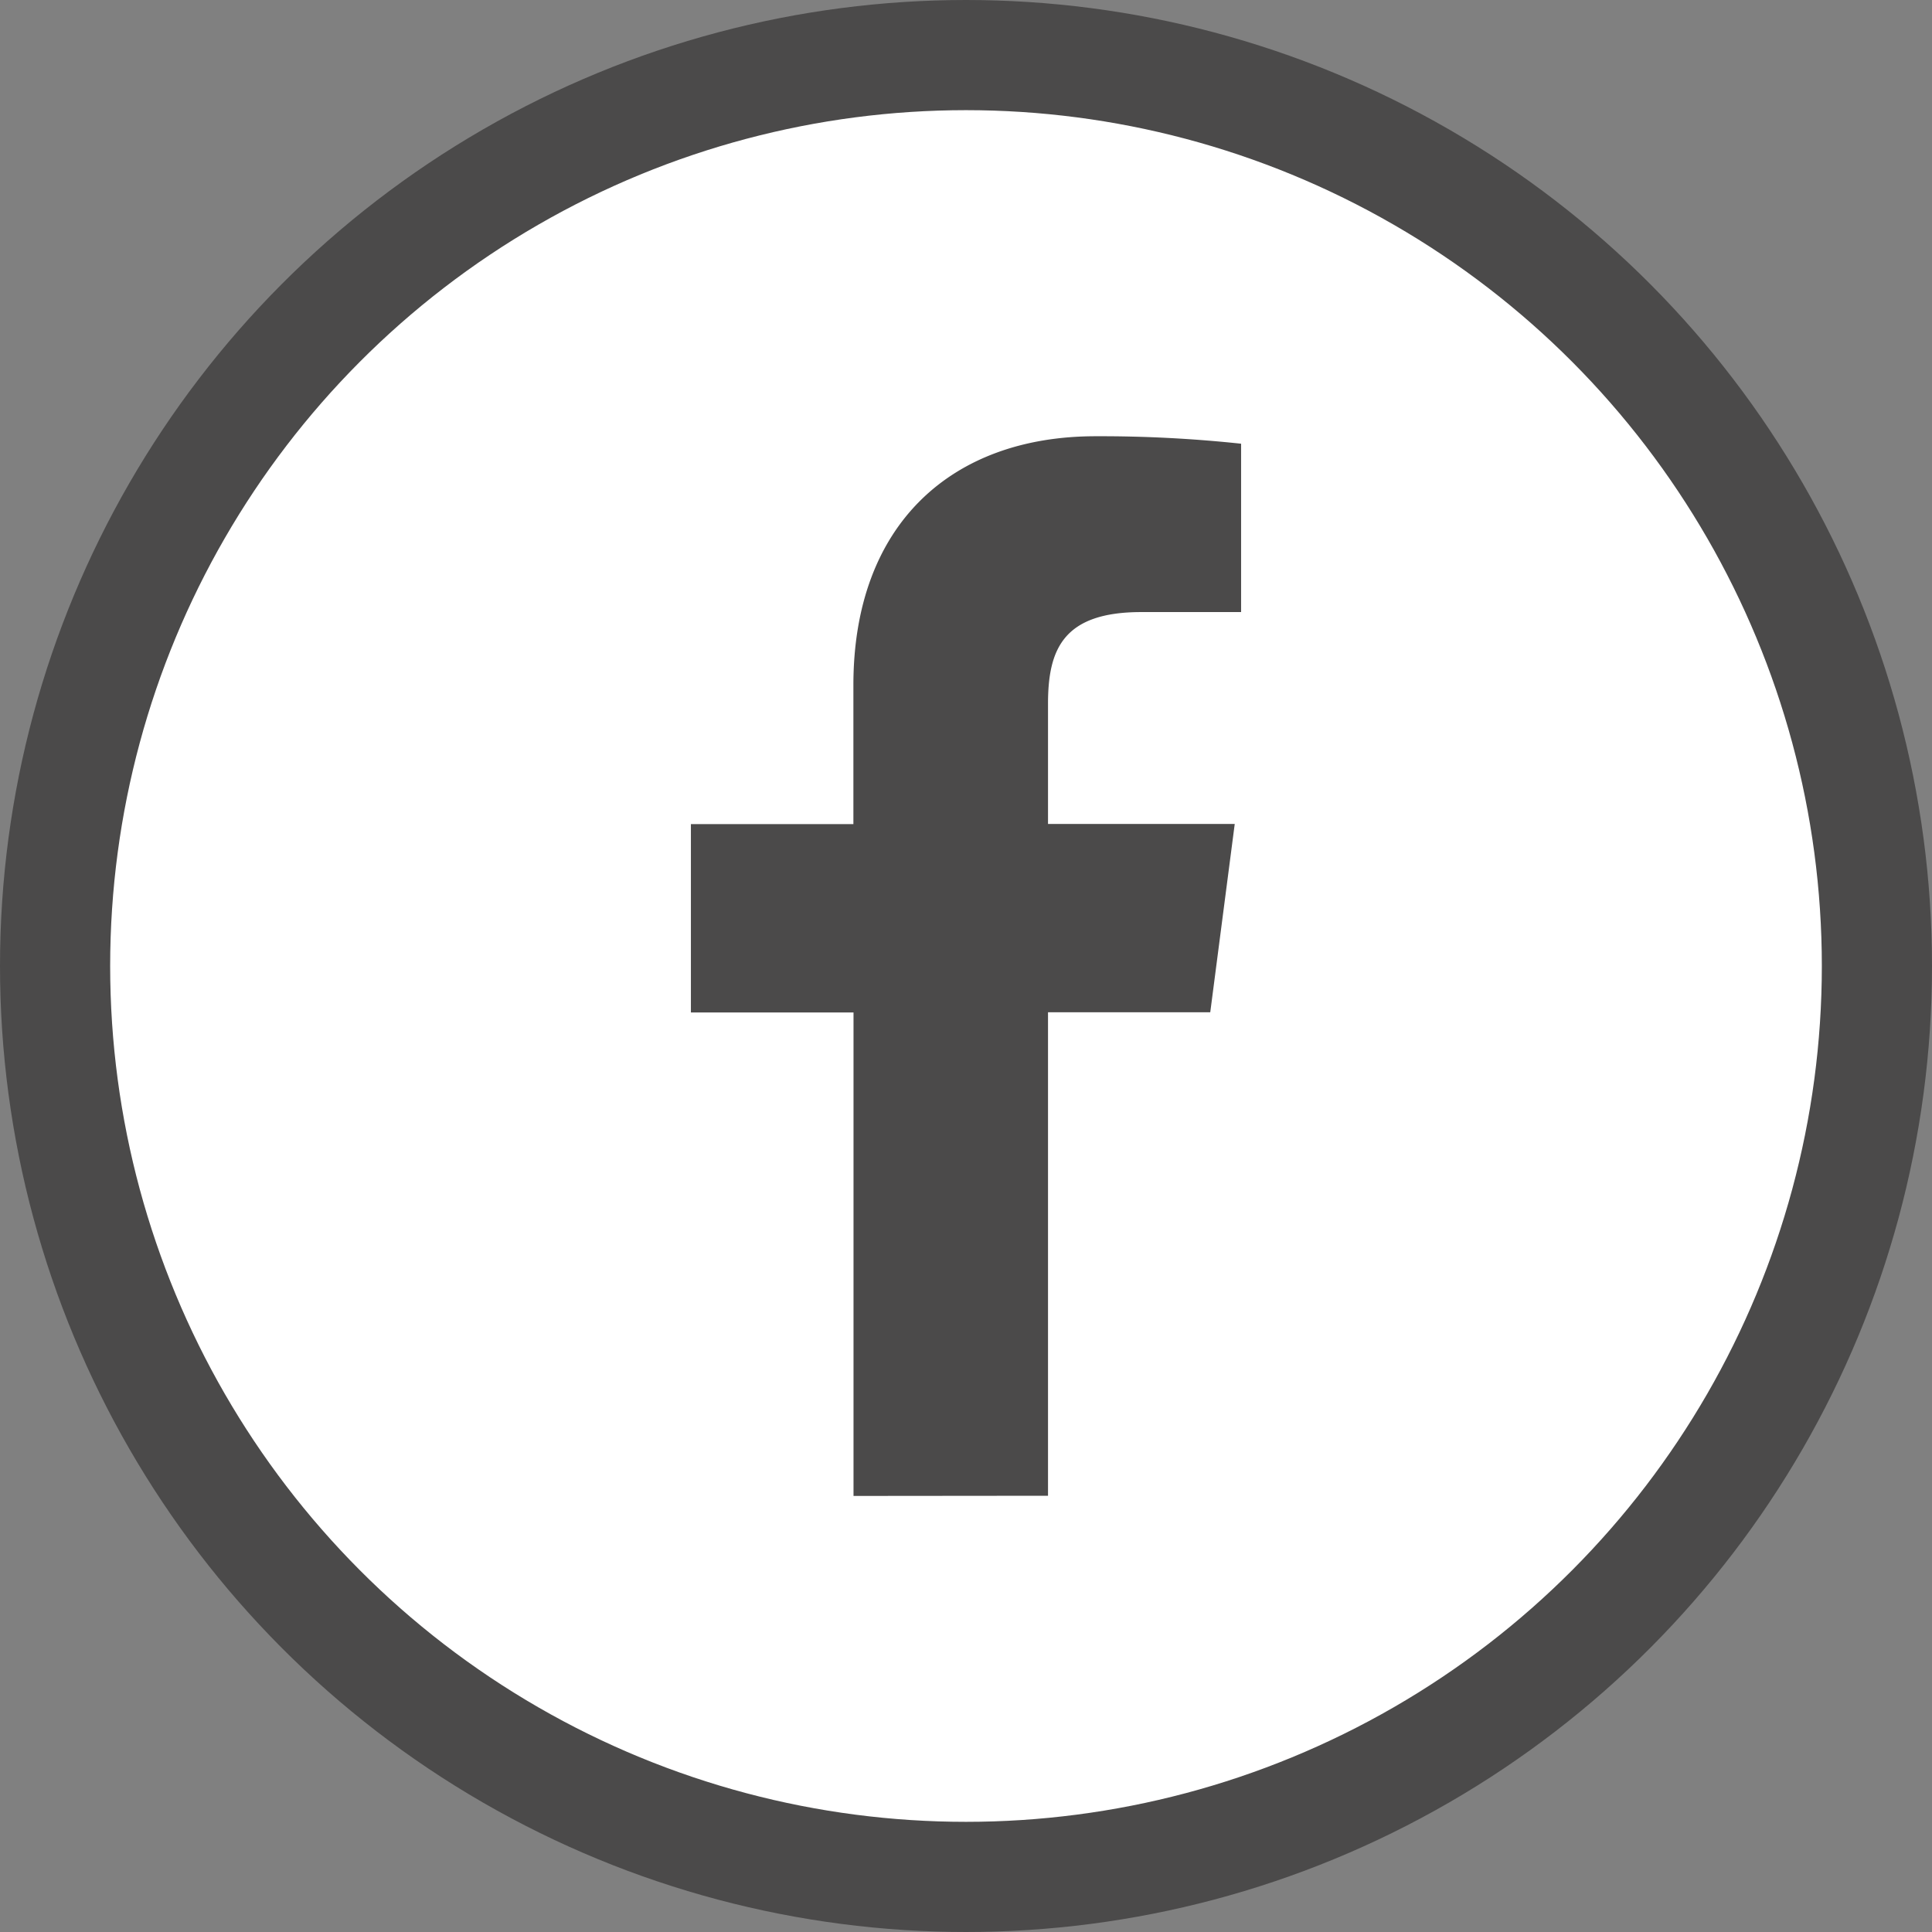
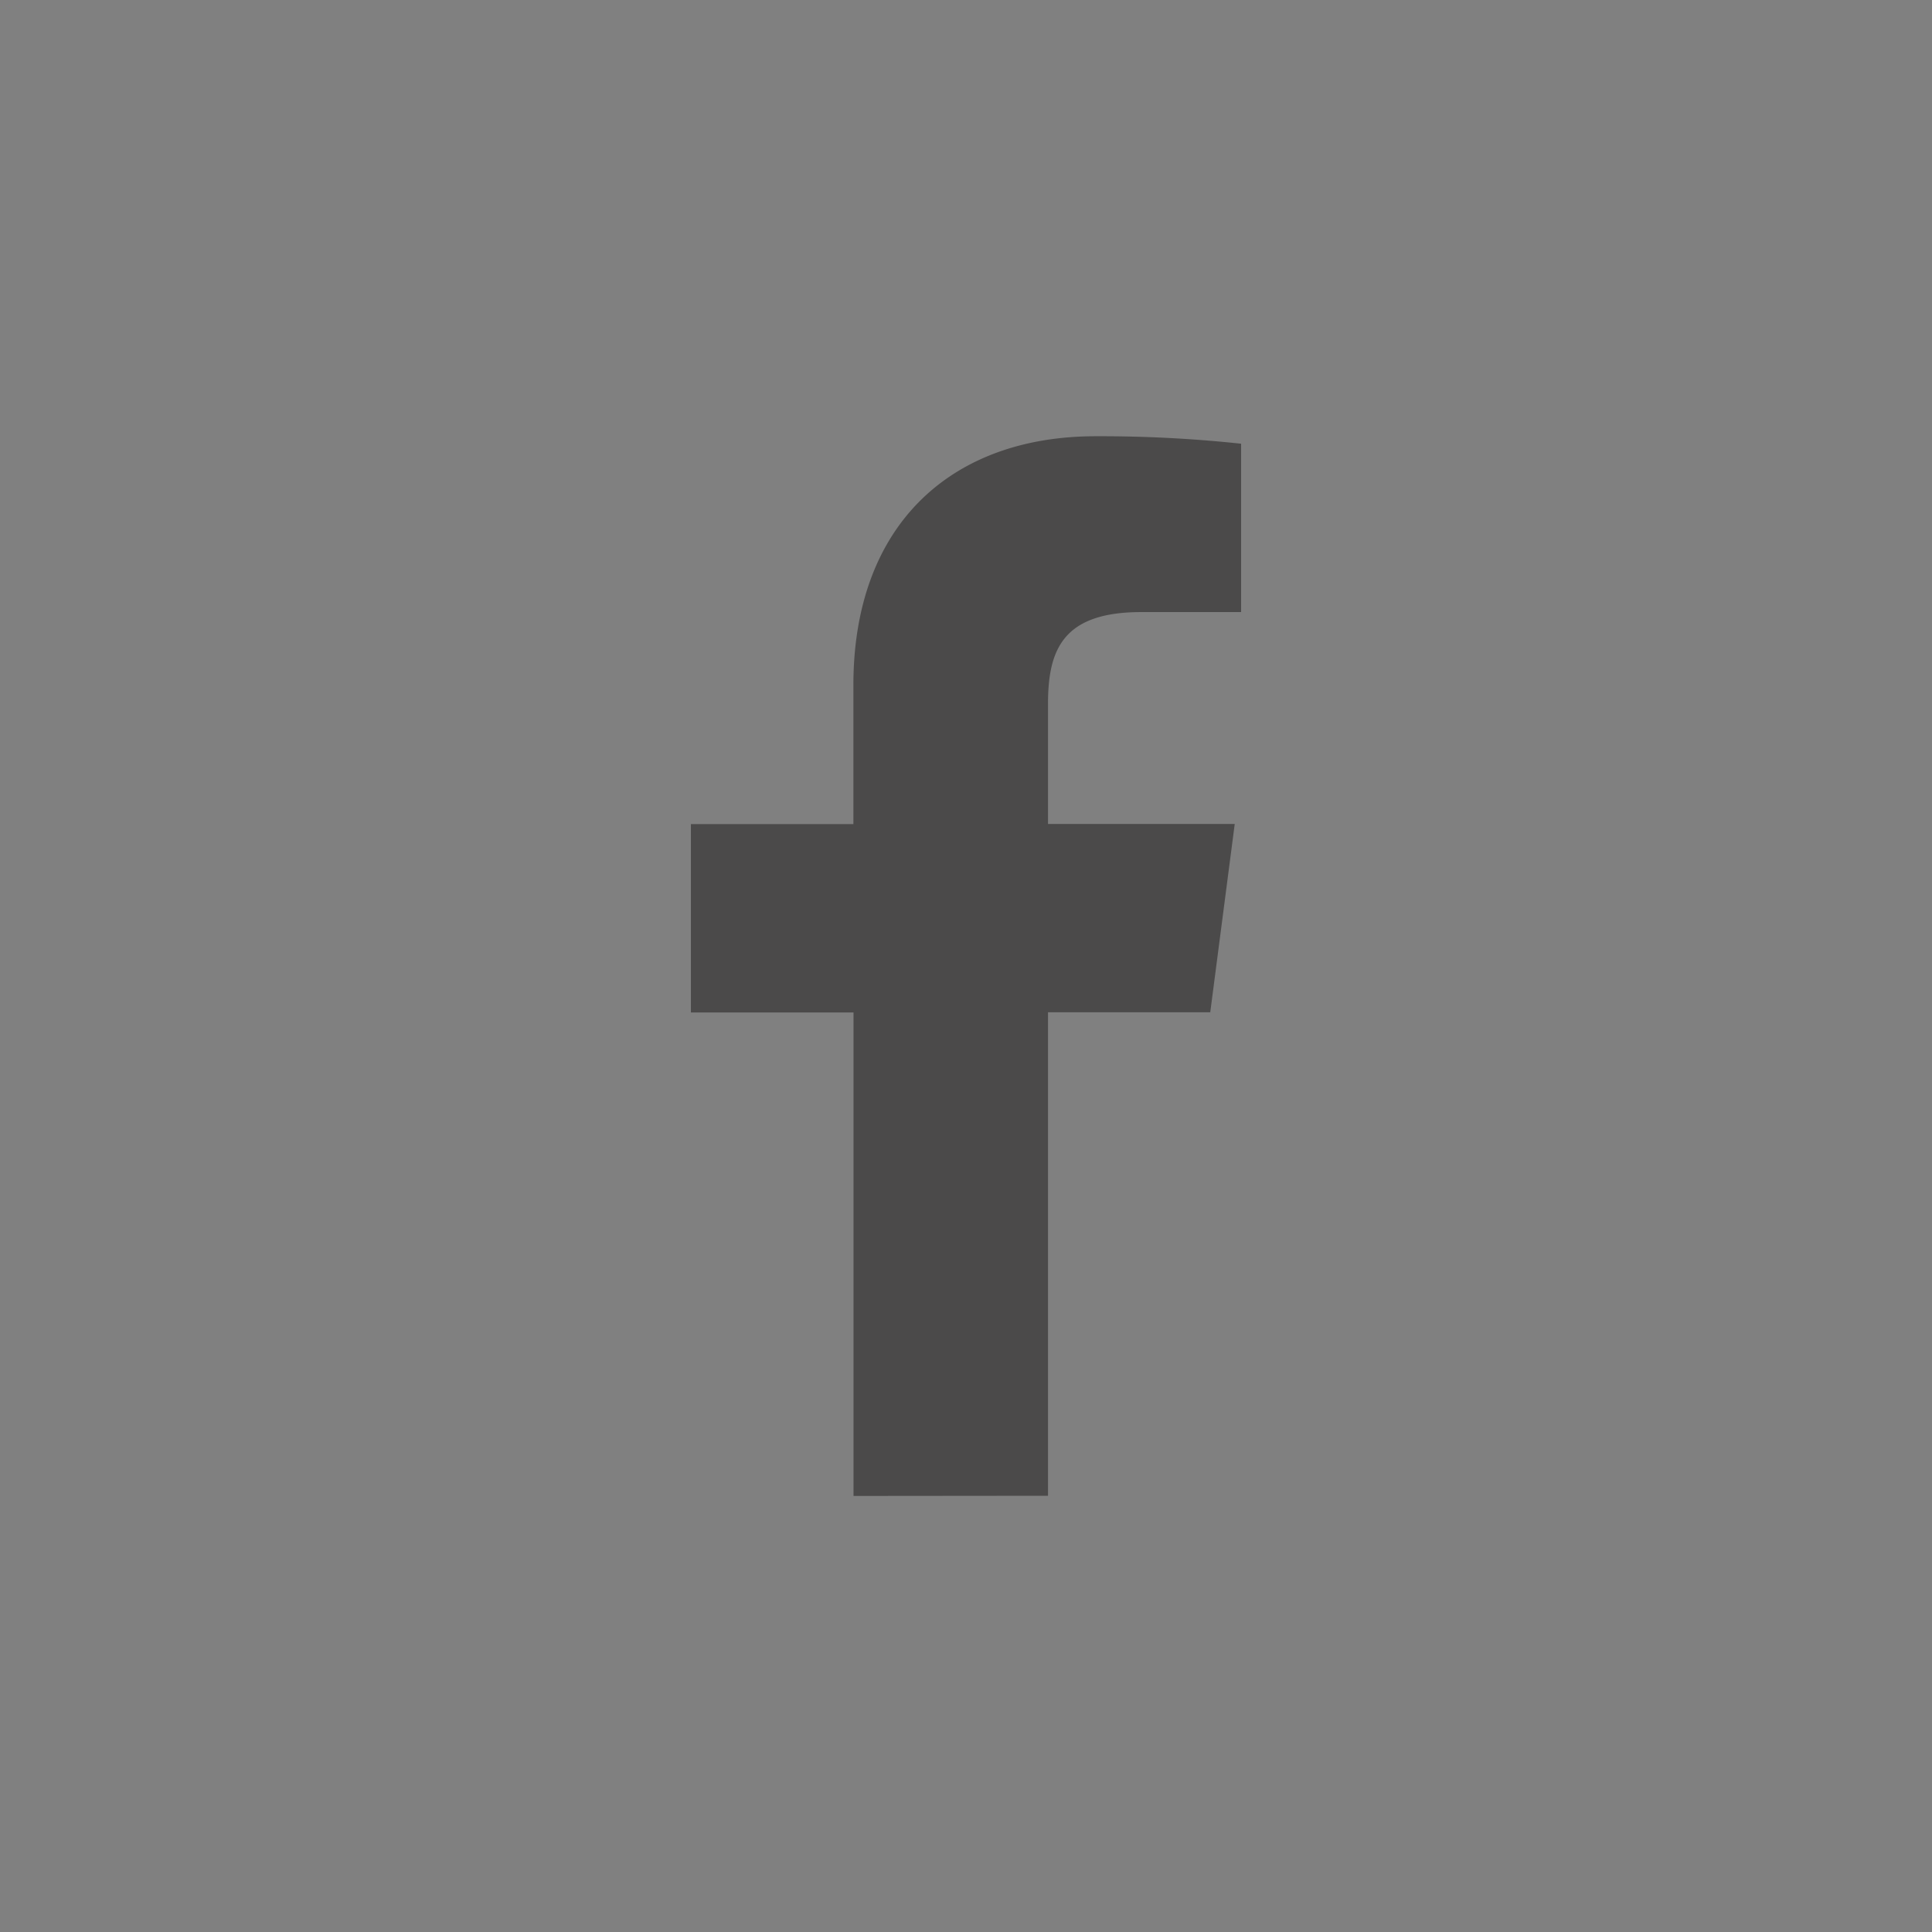
<svg xmlns="http://www.w3.org/2000/svg" id="Layer_1" data-name="Layer 1" viewBox="0 0 315.68 315.68">
  <rect x="0" y="0" width="315.68" height="315.68" fill="#808080" stroke="none" />
  <defs>
    <style>.cls-1{fill:#fff;stroke:#4b4a4a;stroke-miterlimit:10;stroke-width:18px;}.cls-2{fill:#4b4a4a;}</style>
  </defs>
-   <circle class="cls-1" cx="157.84" cy="157.84" r="148.84" />
  <path id="f" class="cls-2" d="M203.22,280.33v-79h26.51l4-30.77H203.22V150.94c0-8.91,2.47-15,15.25-15h16.3V108.43A215.88,215.88,0,0,0,211,107.21c-23.49,0-39.58,14.35-39.58,40.68v22.7H144.87v30.77h26.57v79Z" transform="translate(-31.98 -35.93)" />
</svg>